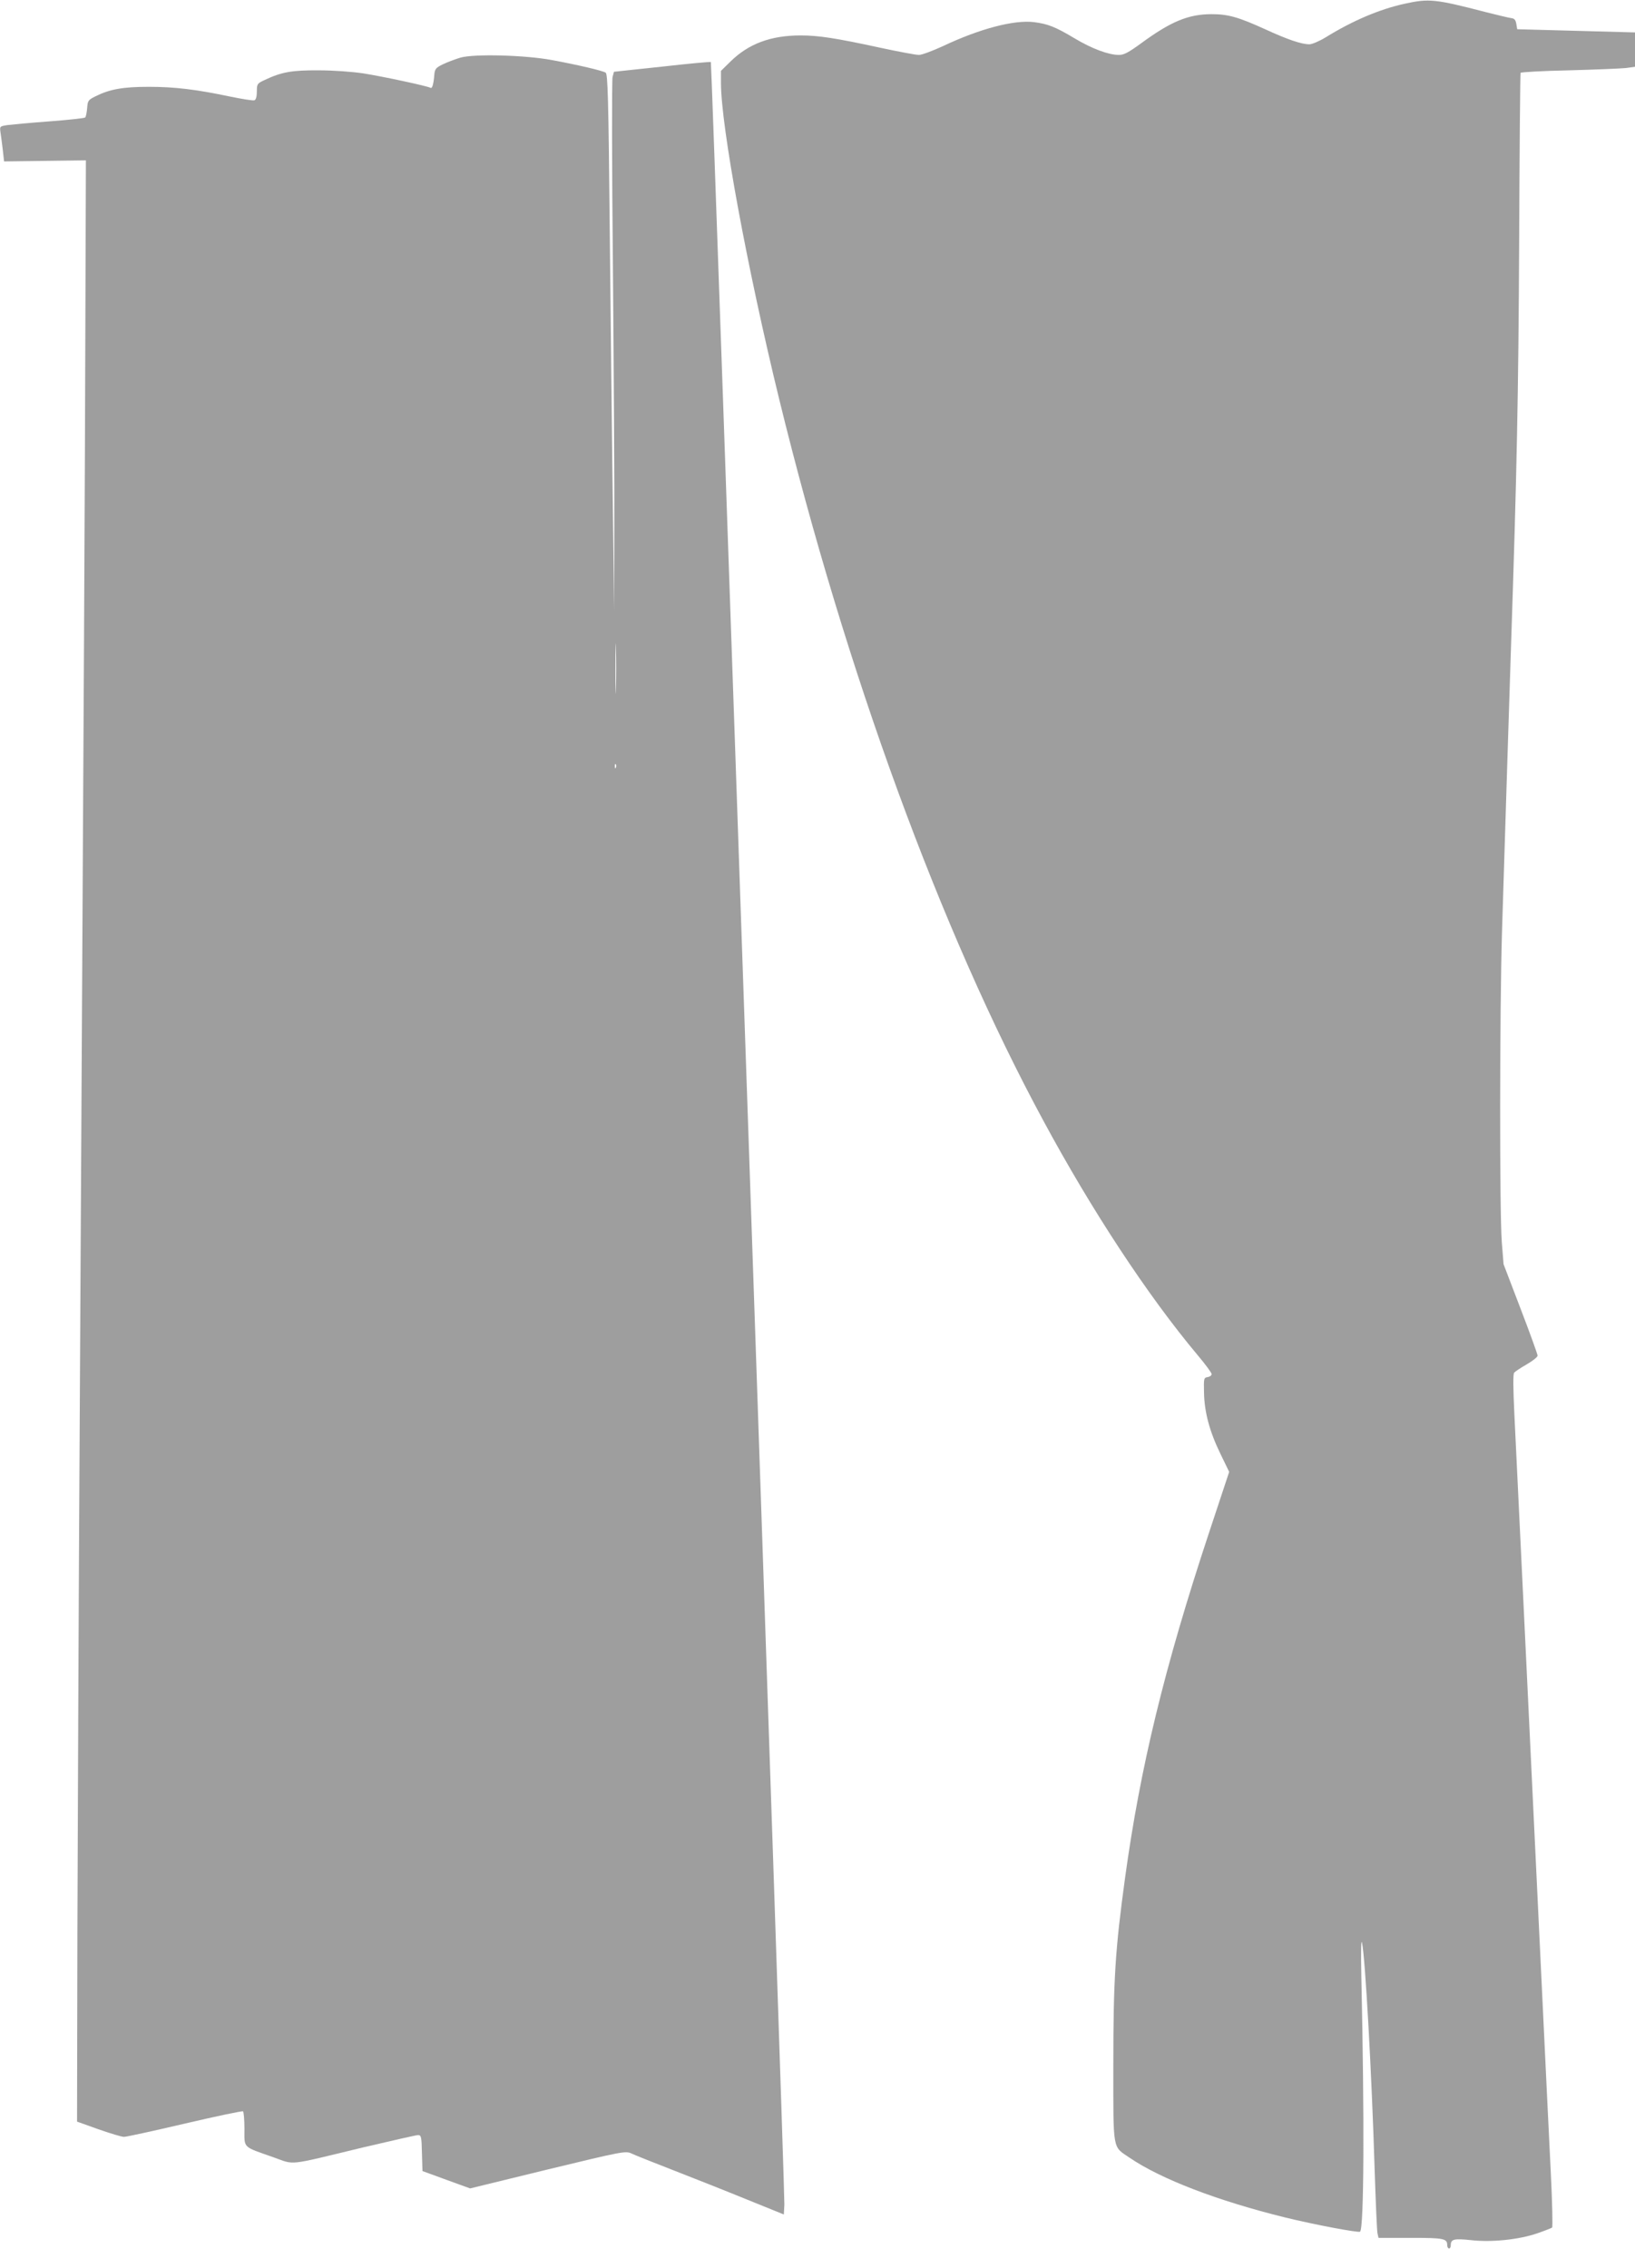
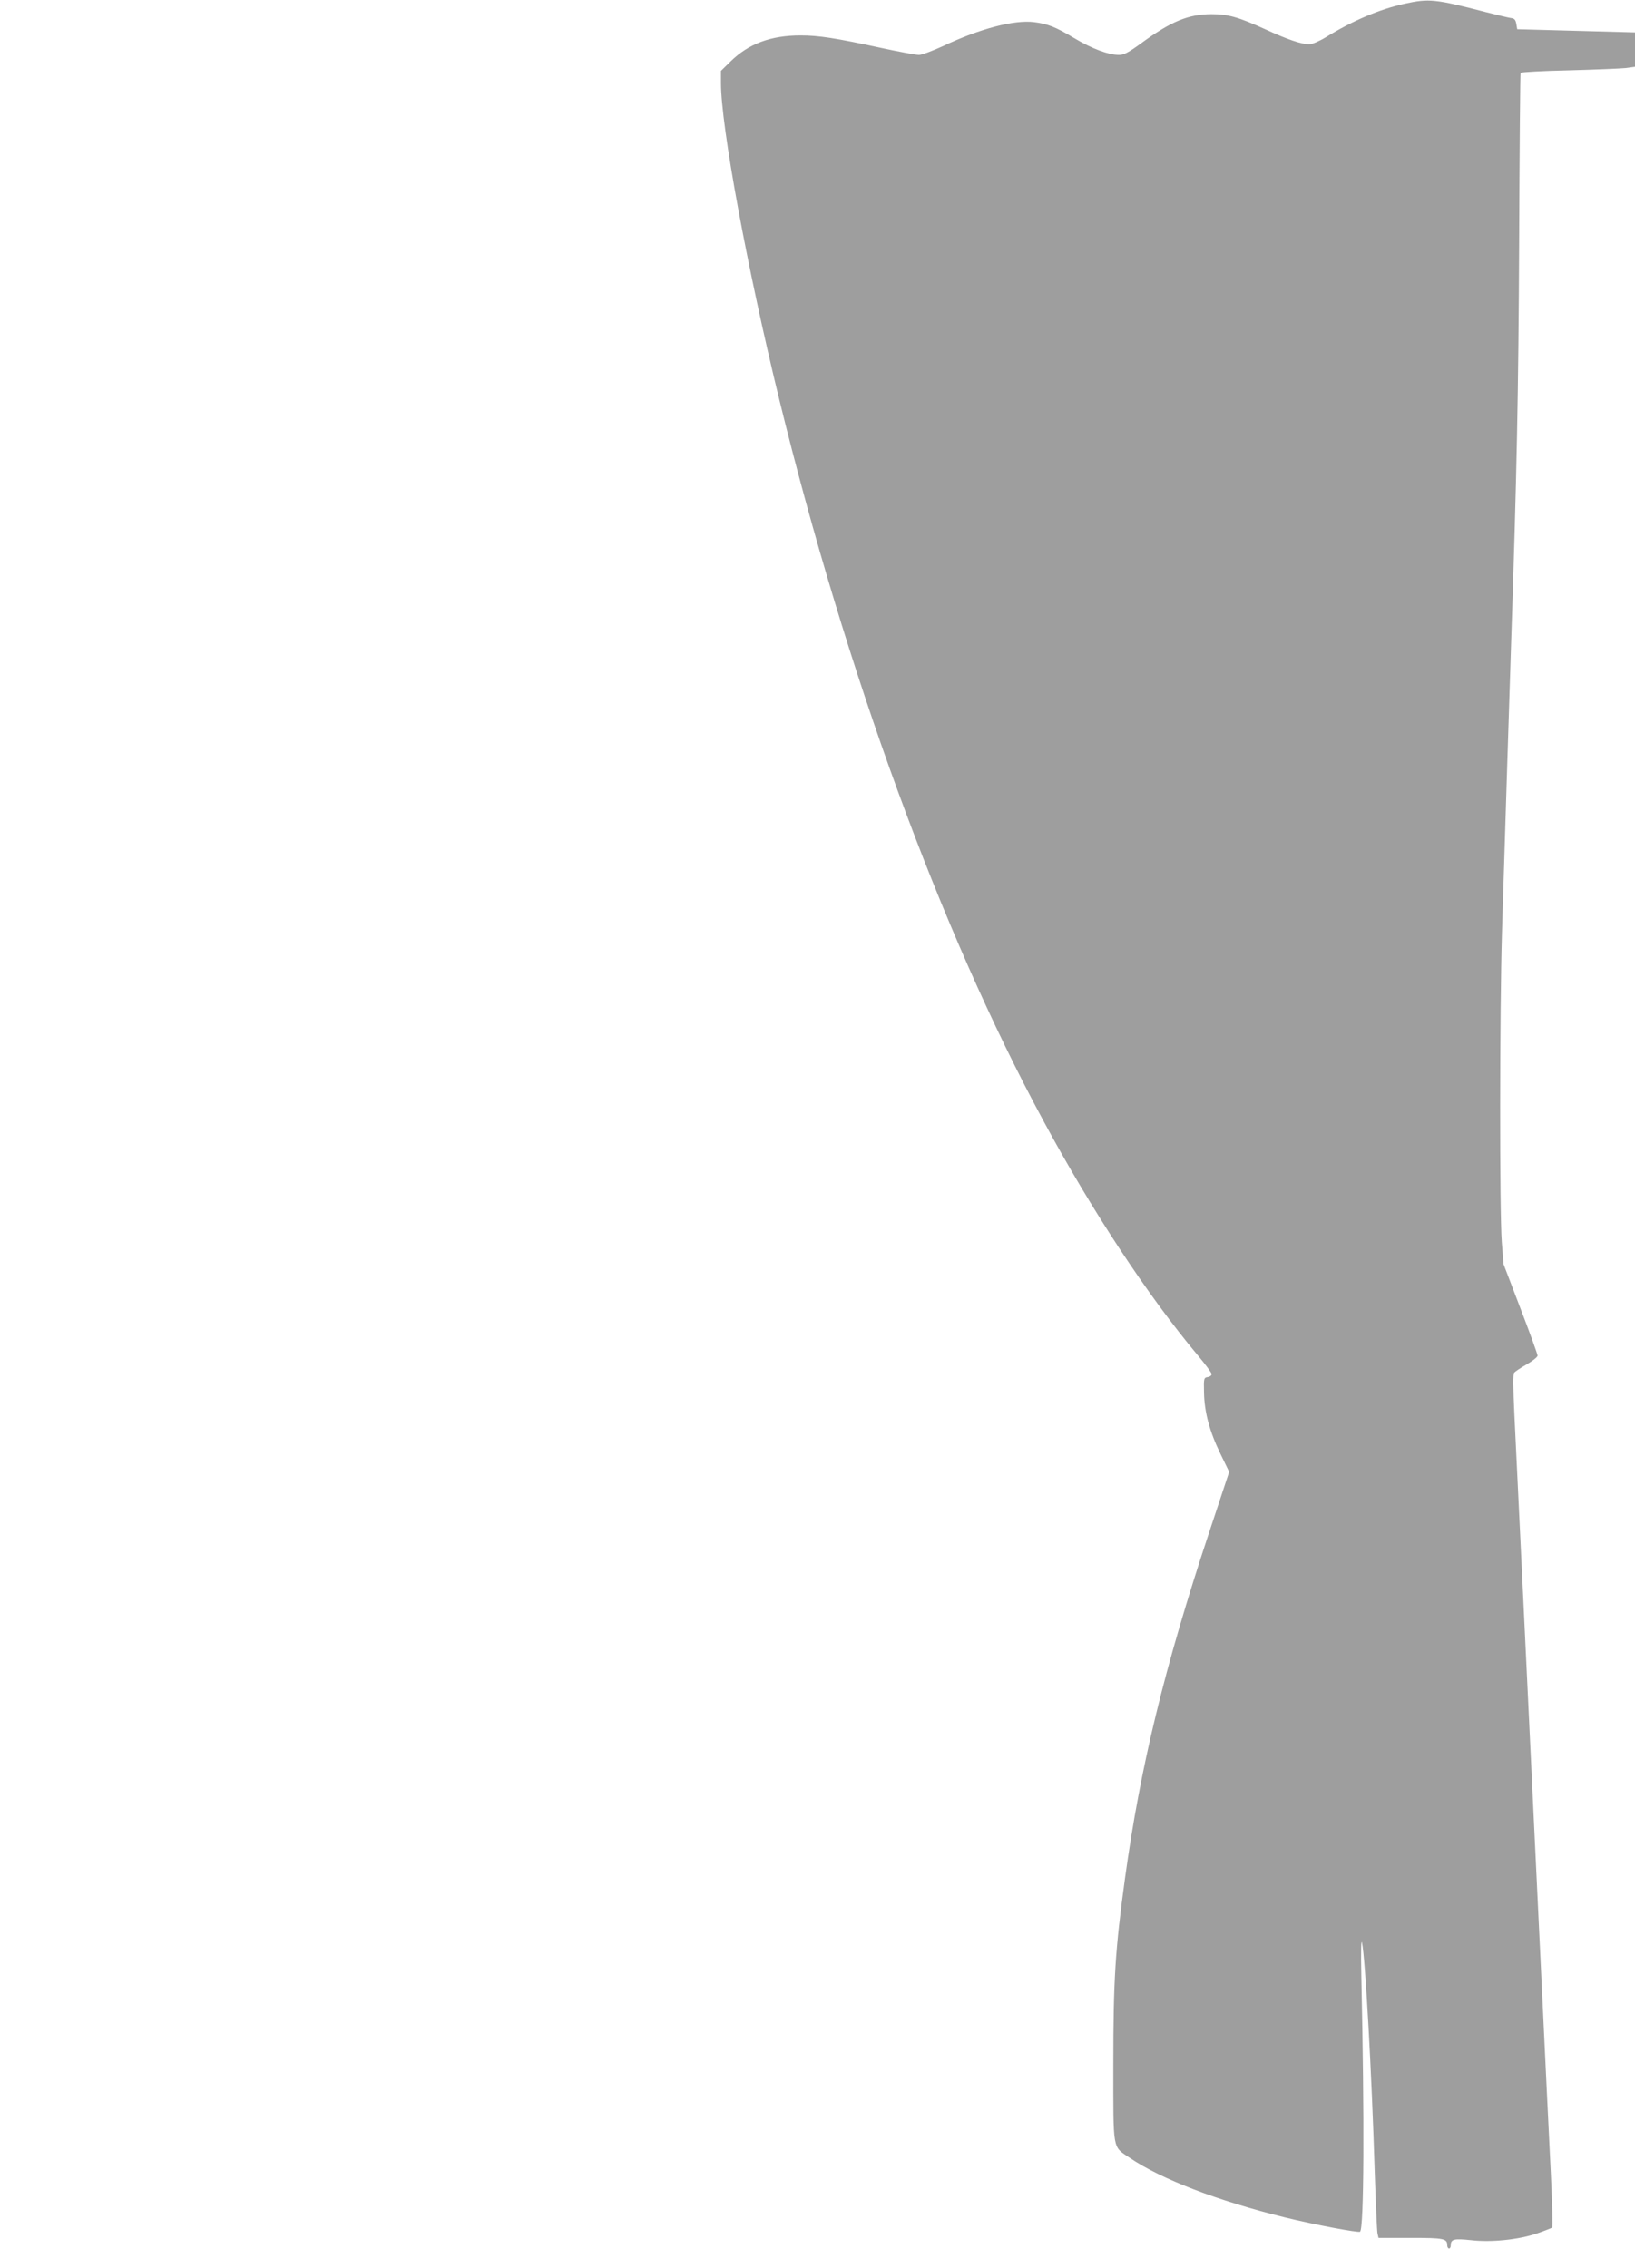
<svg xmlns="http://www.w3.org/2000/svg" version="1.0" width="923pt" height="1280pt" viewBox="0 0 923 1280" preserveAspectRatio="xMidYMid meet">
  <g transform="translate(0,1280) scale(0.1,-0.1)" fill="#9e9e9e" stroke="none">
    <path d="M7930 12779 c-141 -31 -291 -94 -445 -189 -36 -22 -78 -40 -93 -40 -45 0 -124 27 -250 85 -152 69 -209 85 -302 85 -131 0 -230 -41 -399 -165 -70 -51 -96 -65 -124 -65 -59 0 -153 35 -253 95 -107 64 -149 80 -226 90 -113 14 -307 -37 -514 -135 -59 -27 -120 -50 -136 -50 -17 0 -114 18 -216 40 -253 55 -351 70 -452 70 -169 0 -294 -47 -396 -147 l-54 -53 0 -68 c0 -243 147 -1041 329 -1786 376 -1536 912 -3001 1491 -4071 274 -508 590 -988 870 -1322 44 -52 80 -101 80 -108 0 -8 -10 -15 -22 -17 -22 -3 -23 -7 -21 -88 2 -111 32 -221 93 -346 l49 -101 -114 -344 c-251 -758 -388 -1322 -474 -1949 -55 -400 -66 -572 -66 -1050 0 -498 -6 -461 92 -528 178 -121 497 -243 878 -337 163 -40 416 -88 423 -80 22 21 25 629 7 1445 -3 139 -1 210 4 185 18 -81 55 -744 71 -1275 6 -184 13 -347 16 -363 l6 -27 182 0 c188 0 206 -4 206 -42 0 -10 5 -18 10 -18 6 0 10 8 10 19 0 34 20 38 114 28 114 -13 266 2 373 38 43 15 81 30 85 33 4 4 1 140 -7 302 -8 162 -33 675 -55 1140 -67 1400 -139 2911 -151 3148 -7 151 -8 227 -1 235 6 7 38 28 71 47 33 19 61 41 61 49 0 8 -43 127 -96 265 l-96 251 -10 125 c-13 175 -12 1301 1 1745 21 668 41 1315 51 1615 33 983 42 1425 46 2283 2 522 6 952 8 956 3 4 126 11 273 14 147 4 292 10 321 13 l52 7 0 97 0 97 -332 9 -333 9 -5 30 c-4 23 -11 31 -30 33 -14 2 -77 17 -140 33 -289 75 -323 78 -460 48z" />
-     <path d="M2600 12475 c-30 -9 -75 -26 -100 -38 -39 -19 -45 -26 -48 -57 -4 -53 -12 -81 -21 -76 -15 10 -273 65 -381 82 -60 9 -167 17 -250 17 -152 1 -210 -9 -307 -55 -41 -19 -43 -22 -43 -64 0 -29 -5 -47 -14 -50 -7 -3 -69 7 -137 21 -190 40 -311 55 -459 55 -145 0 -219 -13 -300 -53 -42 -21 -45 -25 -48 -67 -2 -25 -7 -49 -11 -53 -4 -4 -95 -14 -202 -22 -107 -8 -214 -18 -238 -21 -43 -7 -43 -7 -38 -43 3 -20 9 -64 13 -99 l7 -63 231 3 231 3 -3 -895 c-2 -845 -8 -1960 -32 -6235 -6 -995 -11 -2289 -13 -2874 l-2 -1065 120 -43 c66 -23 131 -43 145 -43 14 0 169 34 344 75 175 41 323 72 328 69 4 -3 8 -48 8 -99 0 -111 -13 -98 163 -160 125 -44 70 -50 505 55 162 38 302 70 312 70 18 0 20 -10 22 -101 l3 -102 134 -49 135 -49 438 107 c421 102 440 105 471 91 18 -9 124 -51 237 -95 113 -44 300 -118 415 -165 l210 -85 3 56 c4 66 -409 12085 -415 12092 -2 2 -126 -9 -275 -26 l-272 -29 -8 -30 c-4 -17 -4 -496 2 -1065 5 -569 9 -1240 8 -1490 l-1 -455 -8 650 c-5 358 -12 1038 -17 1513 -7 731 -11 865 -23 872 -17 11 -152 43 -303 71 -149 28 -436 36 -516 14z m877 -3562 c-1 -65 -3 -14 -3 112 0 127 2 180 3 118 2 -62 2 -165 0 -230z m0 -445 c-3 -8 -6 -5 -6 6 -1 11 2 17 5 13 3 -3 4 -12 1 -19z" />
  </g>
</svg>